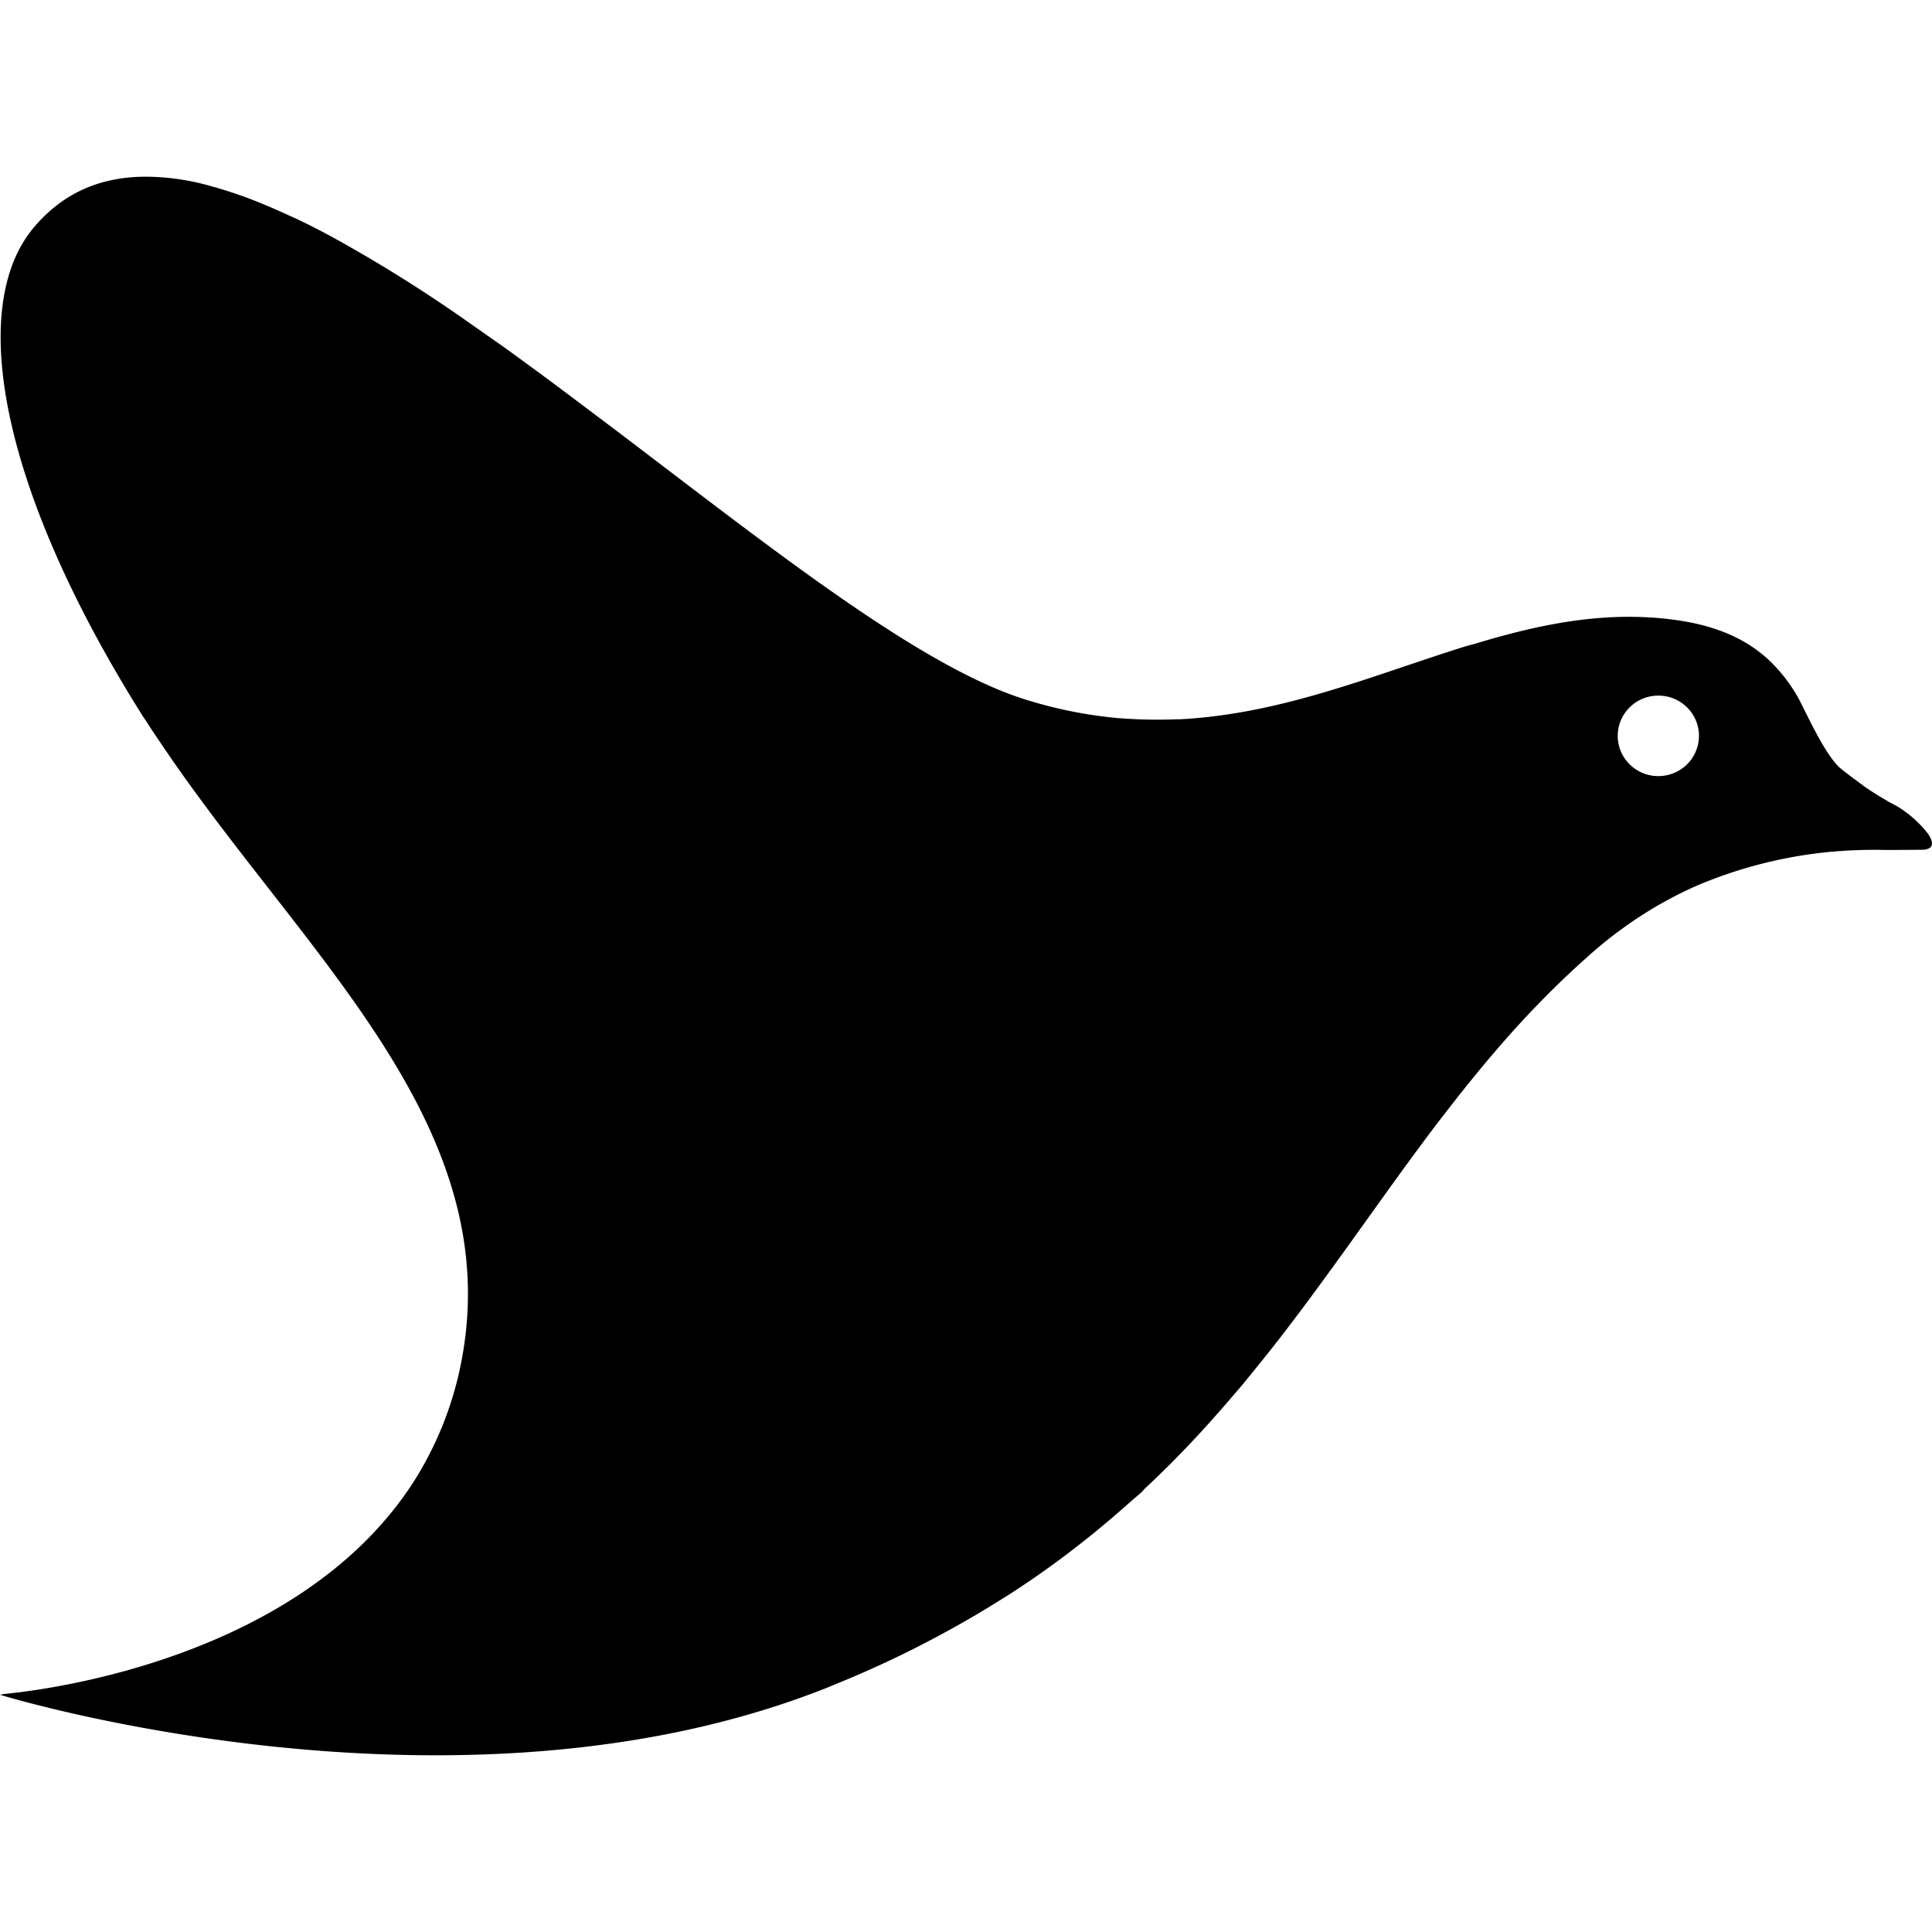
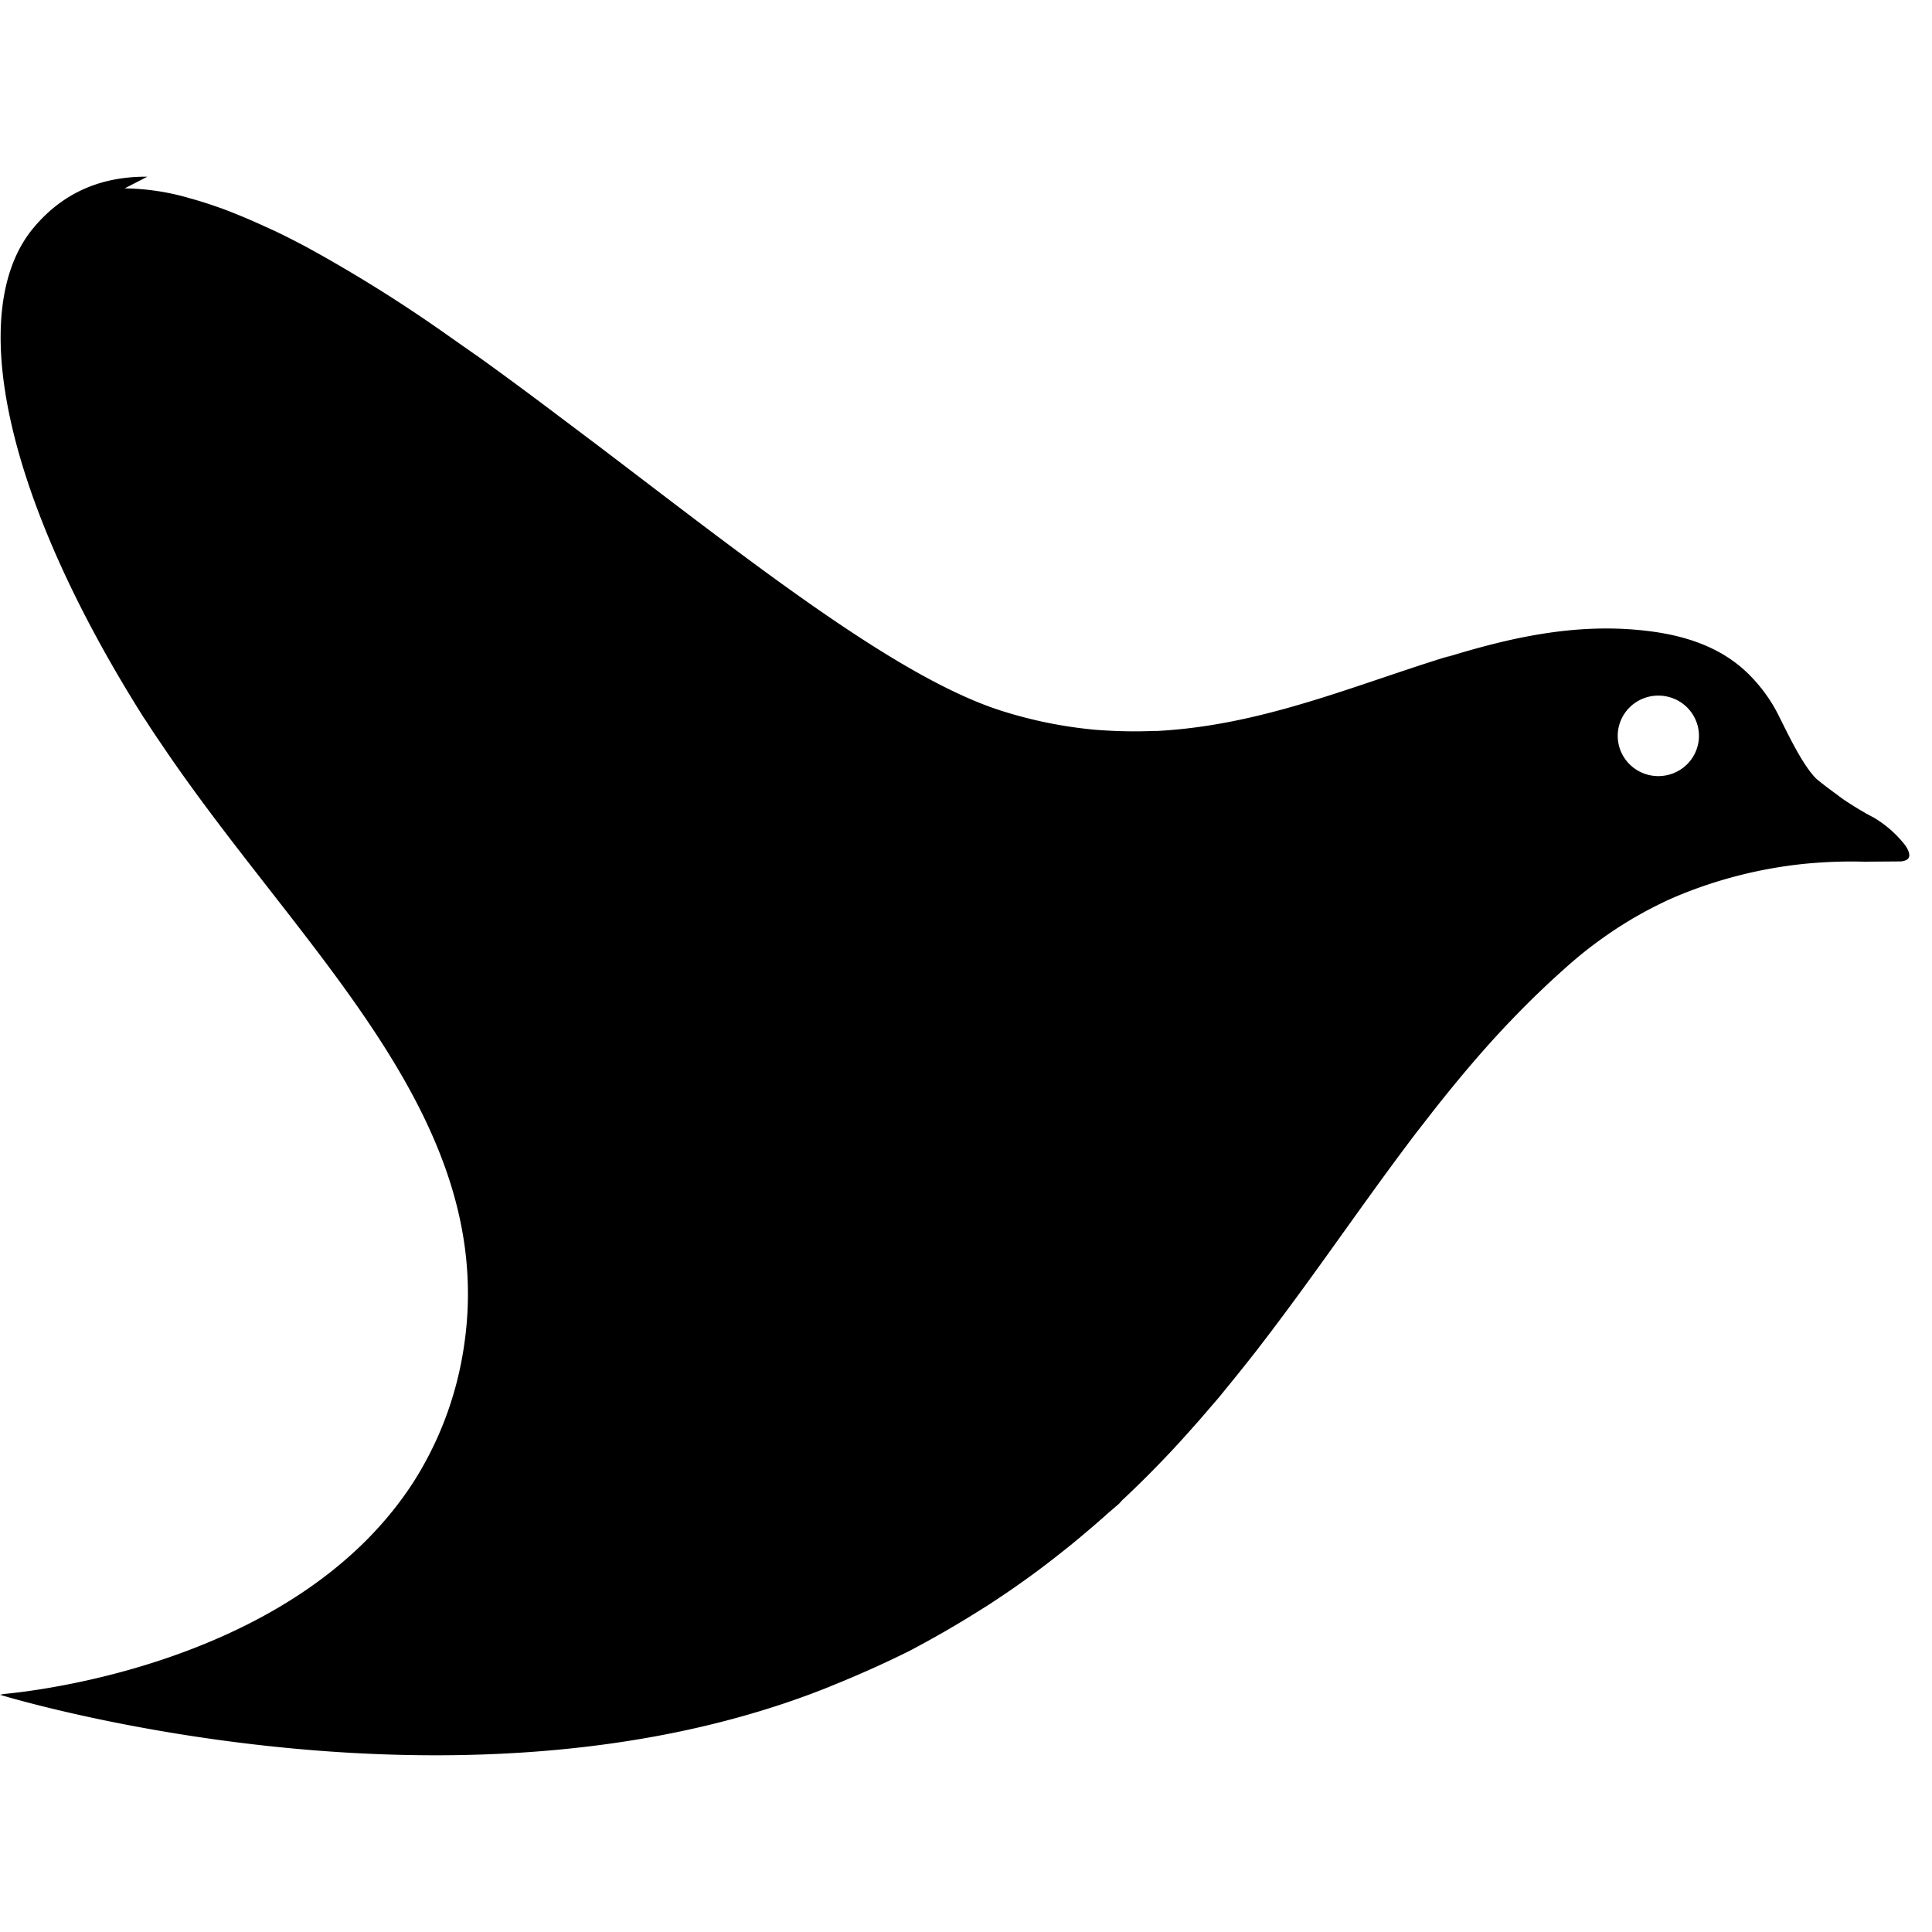
<svg xmlns="http://www.w3.org/2000/svg" width="800" height="800" viewBox="0 0 24 24">
-   <path fill="currentColor" d="M1.83 2.195C1.279 2.191.8 2.377.425 2.82C-.429 3.823.03 6.135 1.787 8.917l.02.028a10 10 0 0 0 .197.297c1.733 2.579 4.249 4.677 3.743 7.586a4.3 4.3 0 0 1-.599 1.564C3.615 20.797.003 21.047.003 21.047l.042.001l-.045.005s4.355 1.344 8.533.438c.598-.13 1.192-.305 1.769-.537l.023-.01q.514-.207.975-.437a12 12 0 0 0 .282-.145q.427-.225.814-.467l.152-.095q.473-.306.888-.635l.146-.116q.246-.201.476-.407l.123-.105l.036-.04q.011-.012.024-.023a13 13 0 0 0 .86-.888q.076-.084.148-.169l.175-.203l.1-.123q.19-.232.372-.465l.032-.042c.679-.88 1.28-1.779 1.933-2.639l.216-.278c.294-.374.6-.74.932-1.091l.03-.031q.162-.17.334-.337l.07-.067a11 11 0 0 1 .264-.243q.054-.049.109-.096a5 5 0 0 1 .374-.293l.038-.027a5 5 0 0 1 .85-.48l-.065.03l.022-.01l.06-.027a5.6 5.6 0 0 1 1.63-.412h.001a6 6 0 0 1 .533-.026h.07l.115.002l.428-.003a.2.2 0 0 0 .088-.016c.062-.03.047-.102-.012-.186a1.4 1.4 0 0 0-.39-.343l-.098-.052l-.036-.022a4 4 0 0 1-.256-.161l-.129-.096a4 4 0 0 1-.193-.15c-.205-.2-.432-.733-.523-.888a2 2 0 0 0-.24-.33c-.272-.306-.665-.533-1.302-.615c-.891-.115-1.727.072-2.565.333l.1-.035c-1.168.354-2.334.87-3.655.94h-.04a6 6 0 0 1-.668-.01l-.06-.004a5.5 5.5 0 0 1-1.16-.233c-1.312-.412-3.154-1.88-5.047-3.316l-.651-.49a52 52 0 0 0-.789-.58l-.222-.155l-.236-.166l-.086-.06a18 18 0 0 0-1.612-.997l-.019-.01a10 10 0 0 0-.367-.186l-.117-.053a8 8 0 0 0-.548-.23l-.05-.017a5 5 0 0 0-.316-.101l-.026-.007a3 3 0 0 0-.816-.125zM20.6 8.641a.504.5 0 0 1 .505.5a.504.5 0 0 1-.505.5a.504.5 0 0 1-.504-.5a.504.5 0 0 1 .504-.5" />
+   <path fill="currentColor" d="M1.83 2.195C1.279 2.191.8 2.377.425 2.82C-.429 3.823.03 6.135 1.787 8.917l.02.028a10 10 0 0 0 .197.297c1.733 2.579 4.249 4.677 3.743 7.586a4.3 4.3 0 0 1-.599 1.564C3.615 20.797.003 21.047.003 21.047l.042.001l-.045.005s4.355 1.344 8.533.438c.598-.13 1.192-.305 1.769-.537l.023-.01q.514-.207.975-.437q.427-.225.814-.467l.152-.095q.473-.306.888-.635l.146-.116q.246-.201.476-.407l.123-.105l.036-.04q.011-.012.024-.023a13 13 0 0 0 .86-.888q.076-.084.148-.169l.175-.203l.1-.123q.19-.232.372-.465l.032-.042c.679-.88 1.28-1.779 1.933-2.639l.216-.278c.294-.374.6-.74.932-1.091l.03-.031q.162-.17.334-.337l.07-.067a11 11 0 0 1 .264-.243q.054-.049.109-.096a5 5 0 0 1 .374-.293l.038-.027a5 5 0 0 1 .85-.48l-.065.03l.022-.01l.06-.027a5.6 5.6 0 0 1 1.63-.412h.001a6 6 0 0 1 .533-.026h.07l.115.002l.428-.003a.2.2 0 0 0 .088-.016c.062-.03.047-.102-.012-.186a1.4 1.4 0 0 0-.39-.343l-.098-.052l-.036-.022a4 4 0 0 1-.256-.161l-.129-.096a4 4 0 0 1-.193-.15c-.205-.2-.432-.733-.523-.888a2 2 0 0 0-.24-.33c-.272-.306-.665-.533-1.302-.615c-.891-.115-1.727.072-2.565.333l.1-.035c-1.168.354-2.334.87-3.655.94h-.04a6 6 0 0 1-.668-.01l-.06-.004a5.5 5.5 0 0 1-1.16-.233c-1.312-.412-3.154-1.88-5.047-3.316l-.651-.49a52 52 0 0 0-.789-.58l-.222-.155l-.236-.166l-.086-.06a18 18 0 0 0-1.612-.997l-.019-.01a10 10 0 0 0-.367-.186l-.117-.053a8 8 0 0 0-.548-.23l-.05-.017a5 5 0 0 0-.316-.101l-.026-.007a3 3 0 0 0-.816-.125zM20.6 8.641a.504.5 0 0 1 .505.5a.504.5 0 0 1-.505.5a.504.5 0 0 1-.504-.5a.504.5 0 0 1 .504-.5" />
</svg>